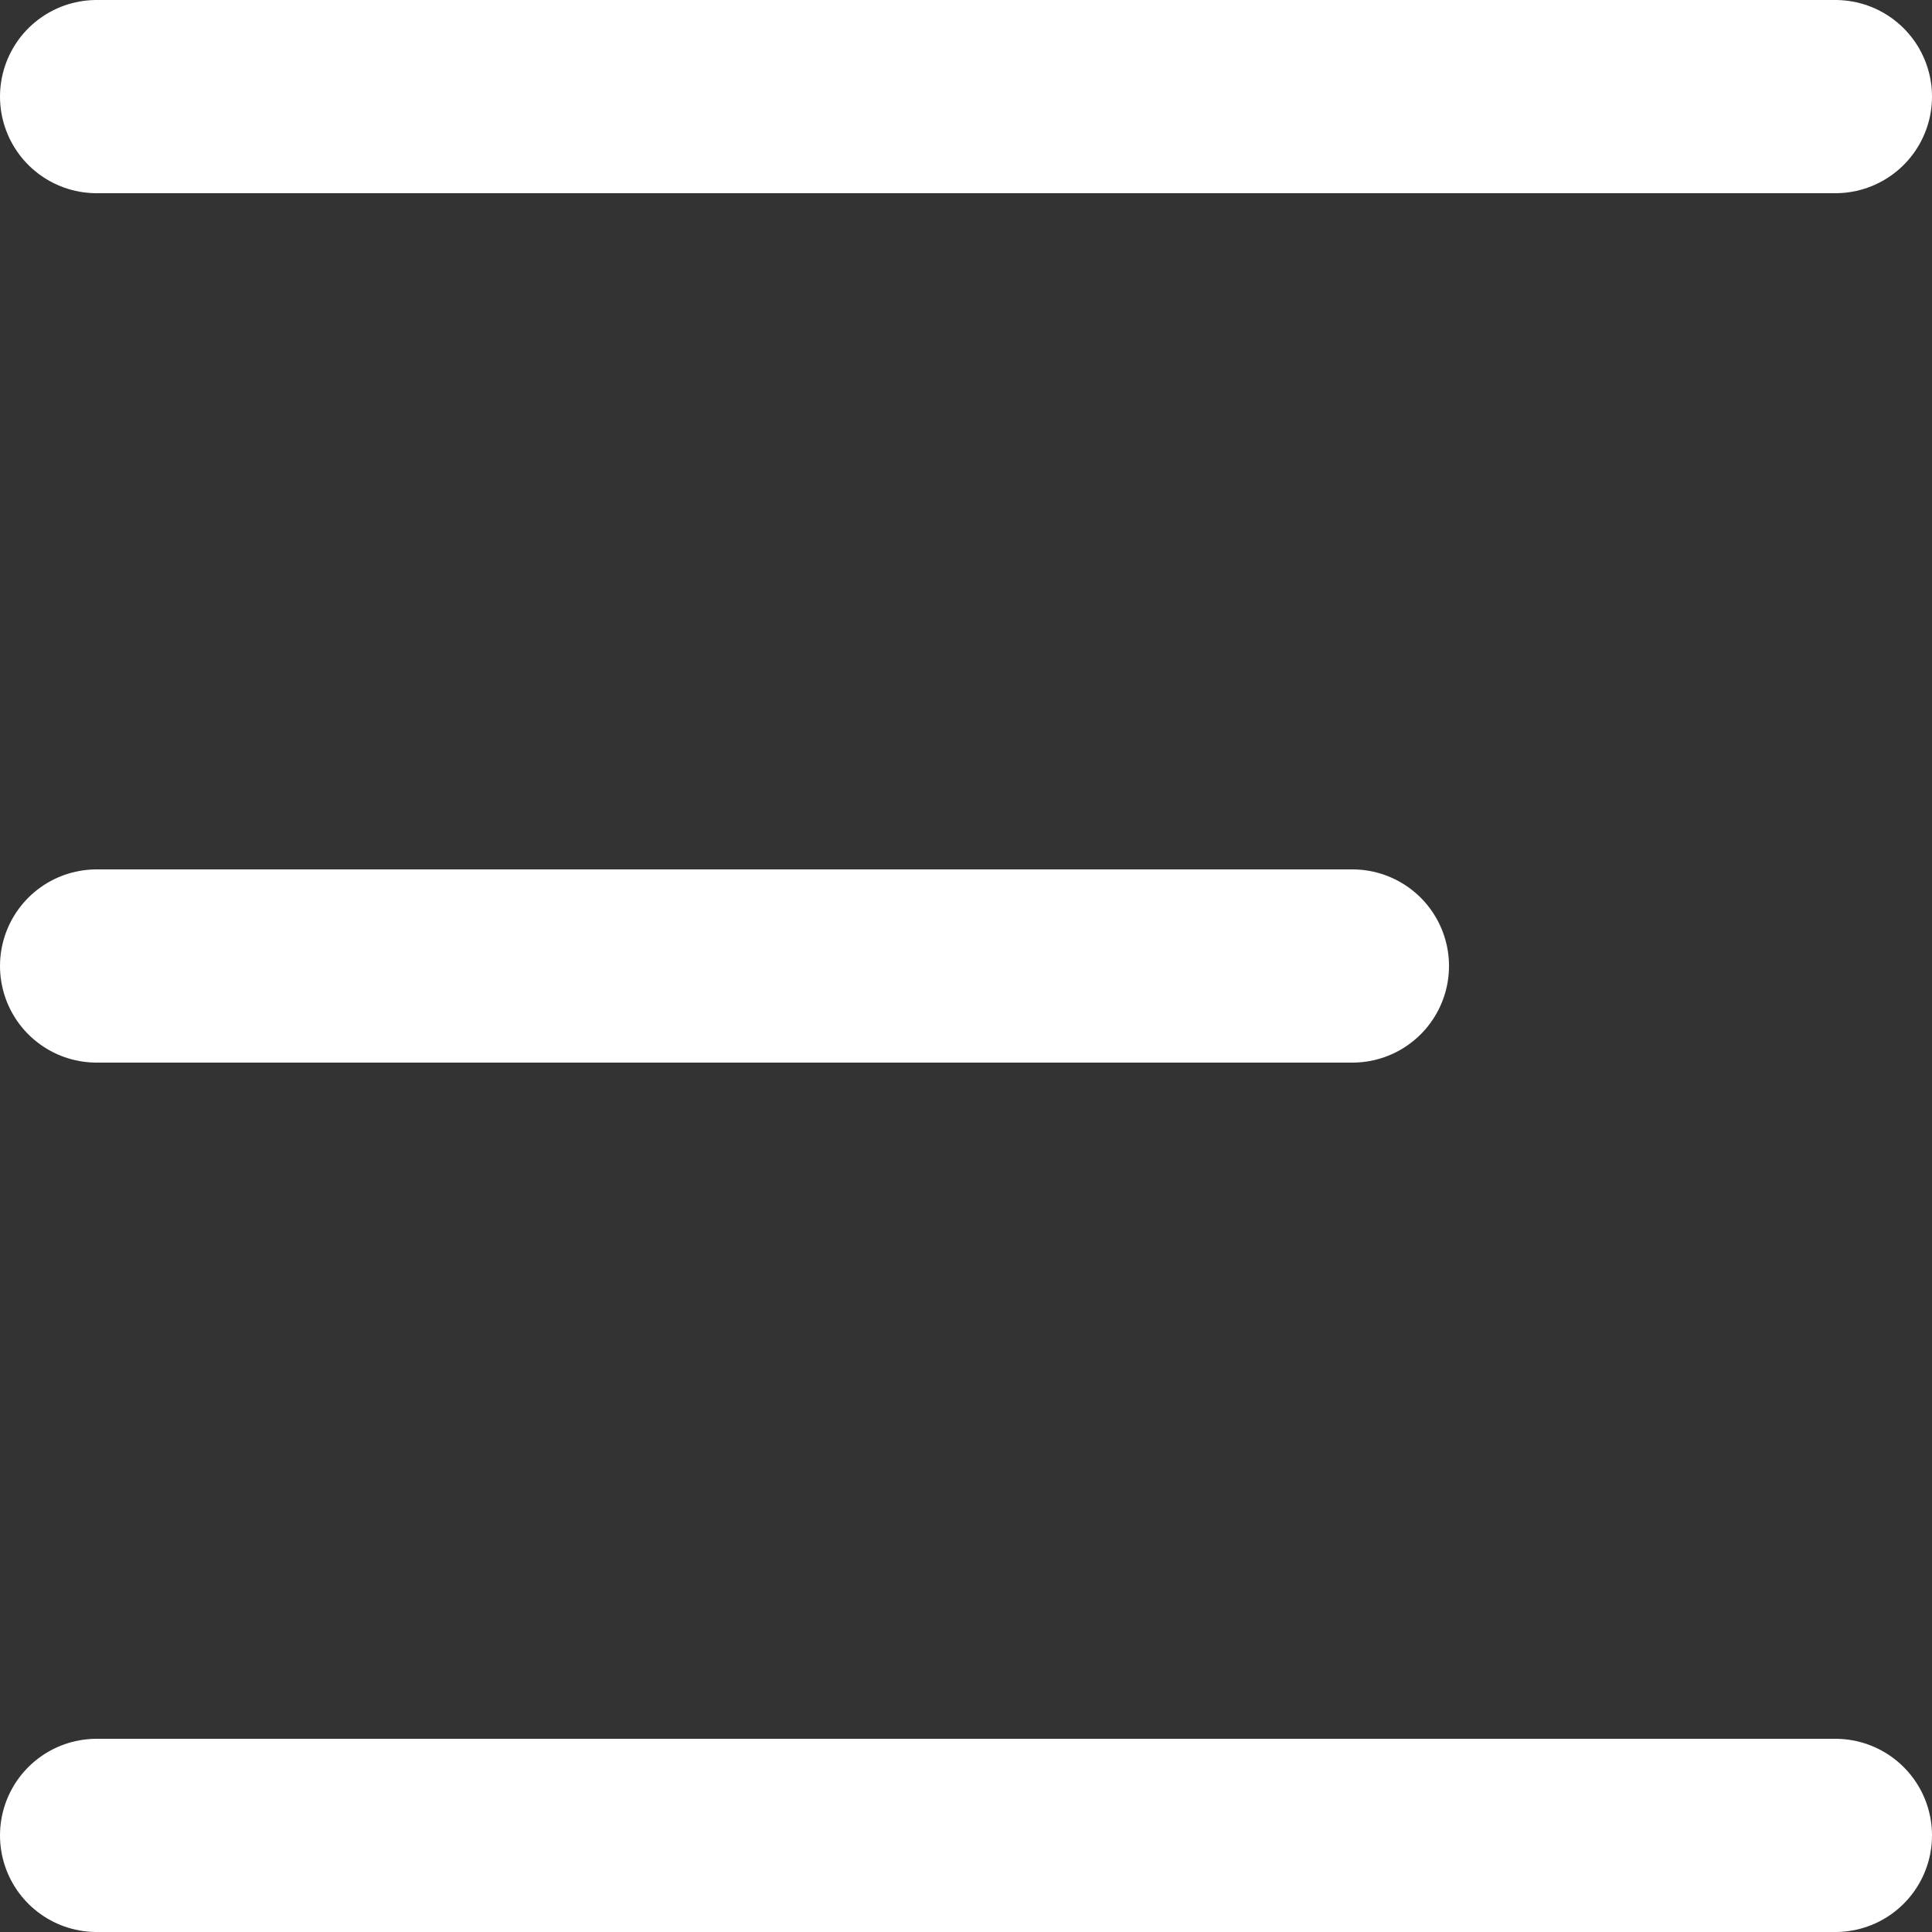
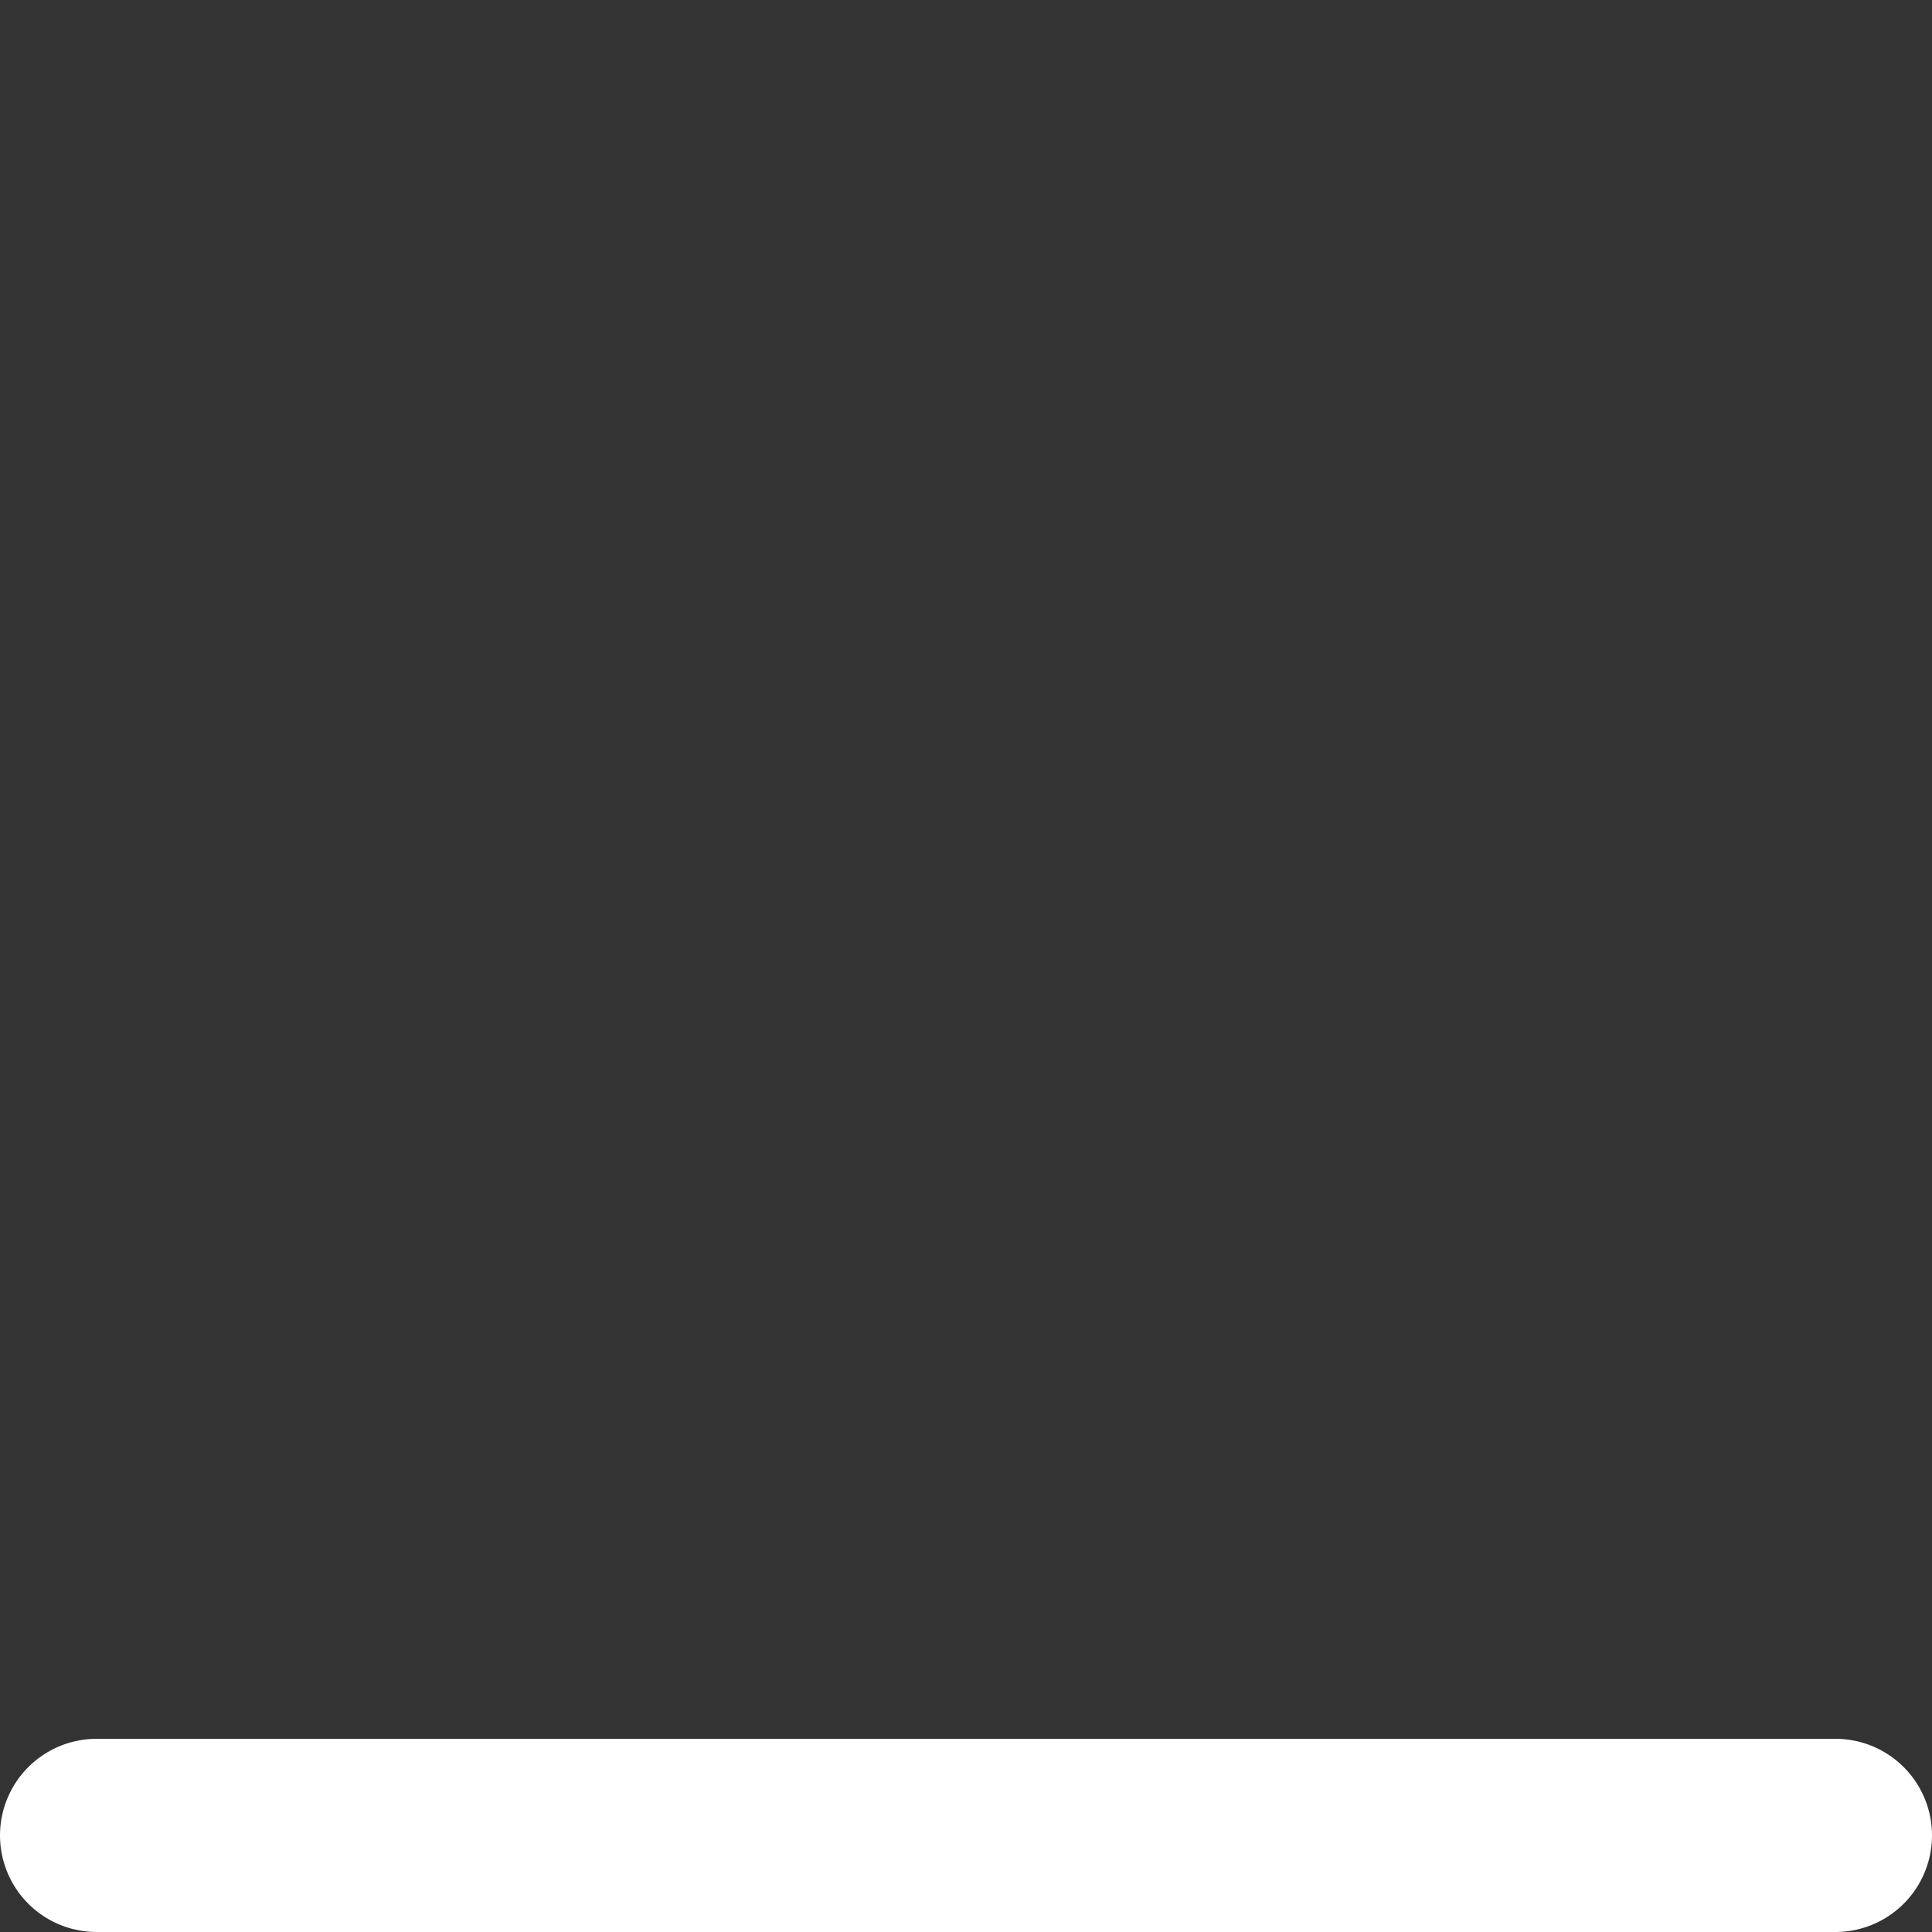
<svg xmlns="http://www.w3.org/2000/svg" width="20" height="20" viewBox="0 0 20 20" fill="none">
  <rect x="0" y="0" width="20" height="20" fill="#333333" stroke="none" />
-   <path d="M1 1H19" stroke="white" stroke-width="2" stroke-linecap="round" />
  <path d="M1 19H19" stroke="white" stroke-width="2" stroke-linecap="round" />
-   <path d="M1 10H14" stroke="white" stroke-width="2" stroke-linecap="round" />
</svg>